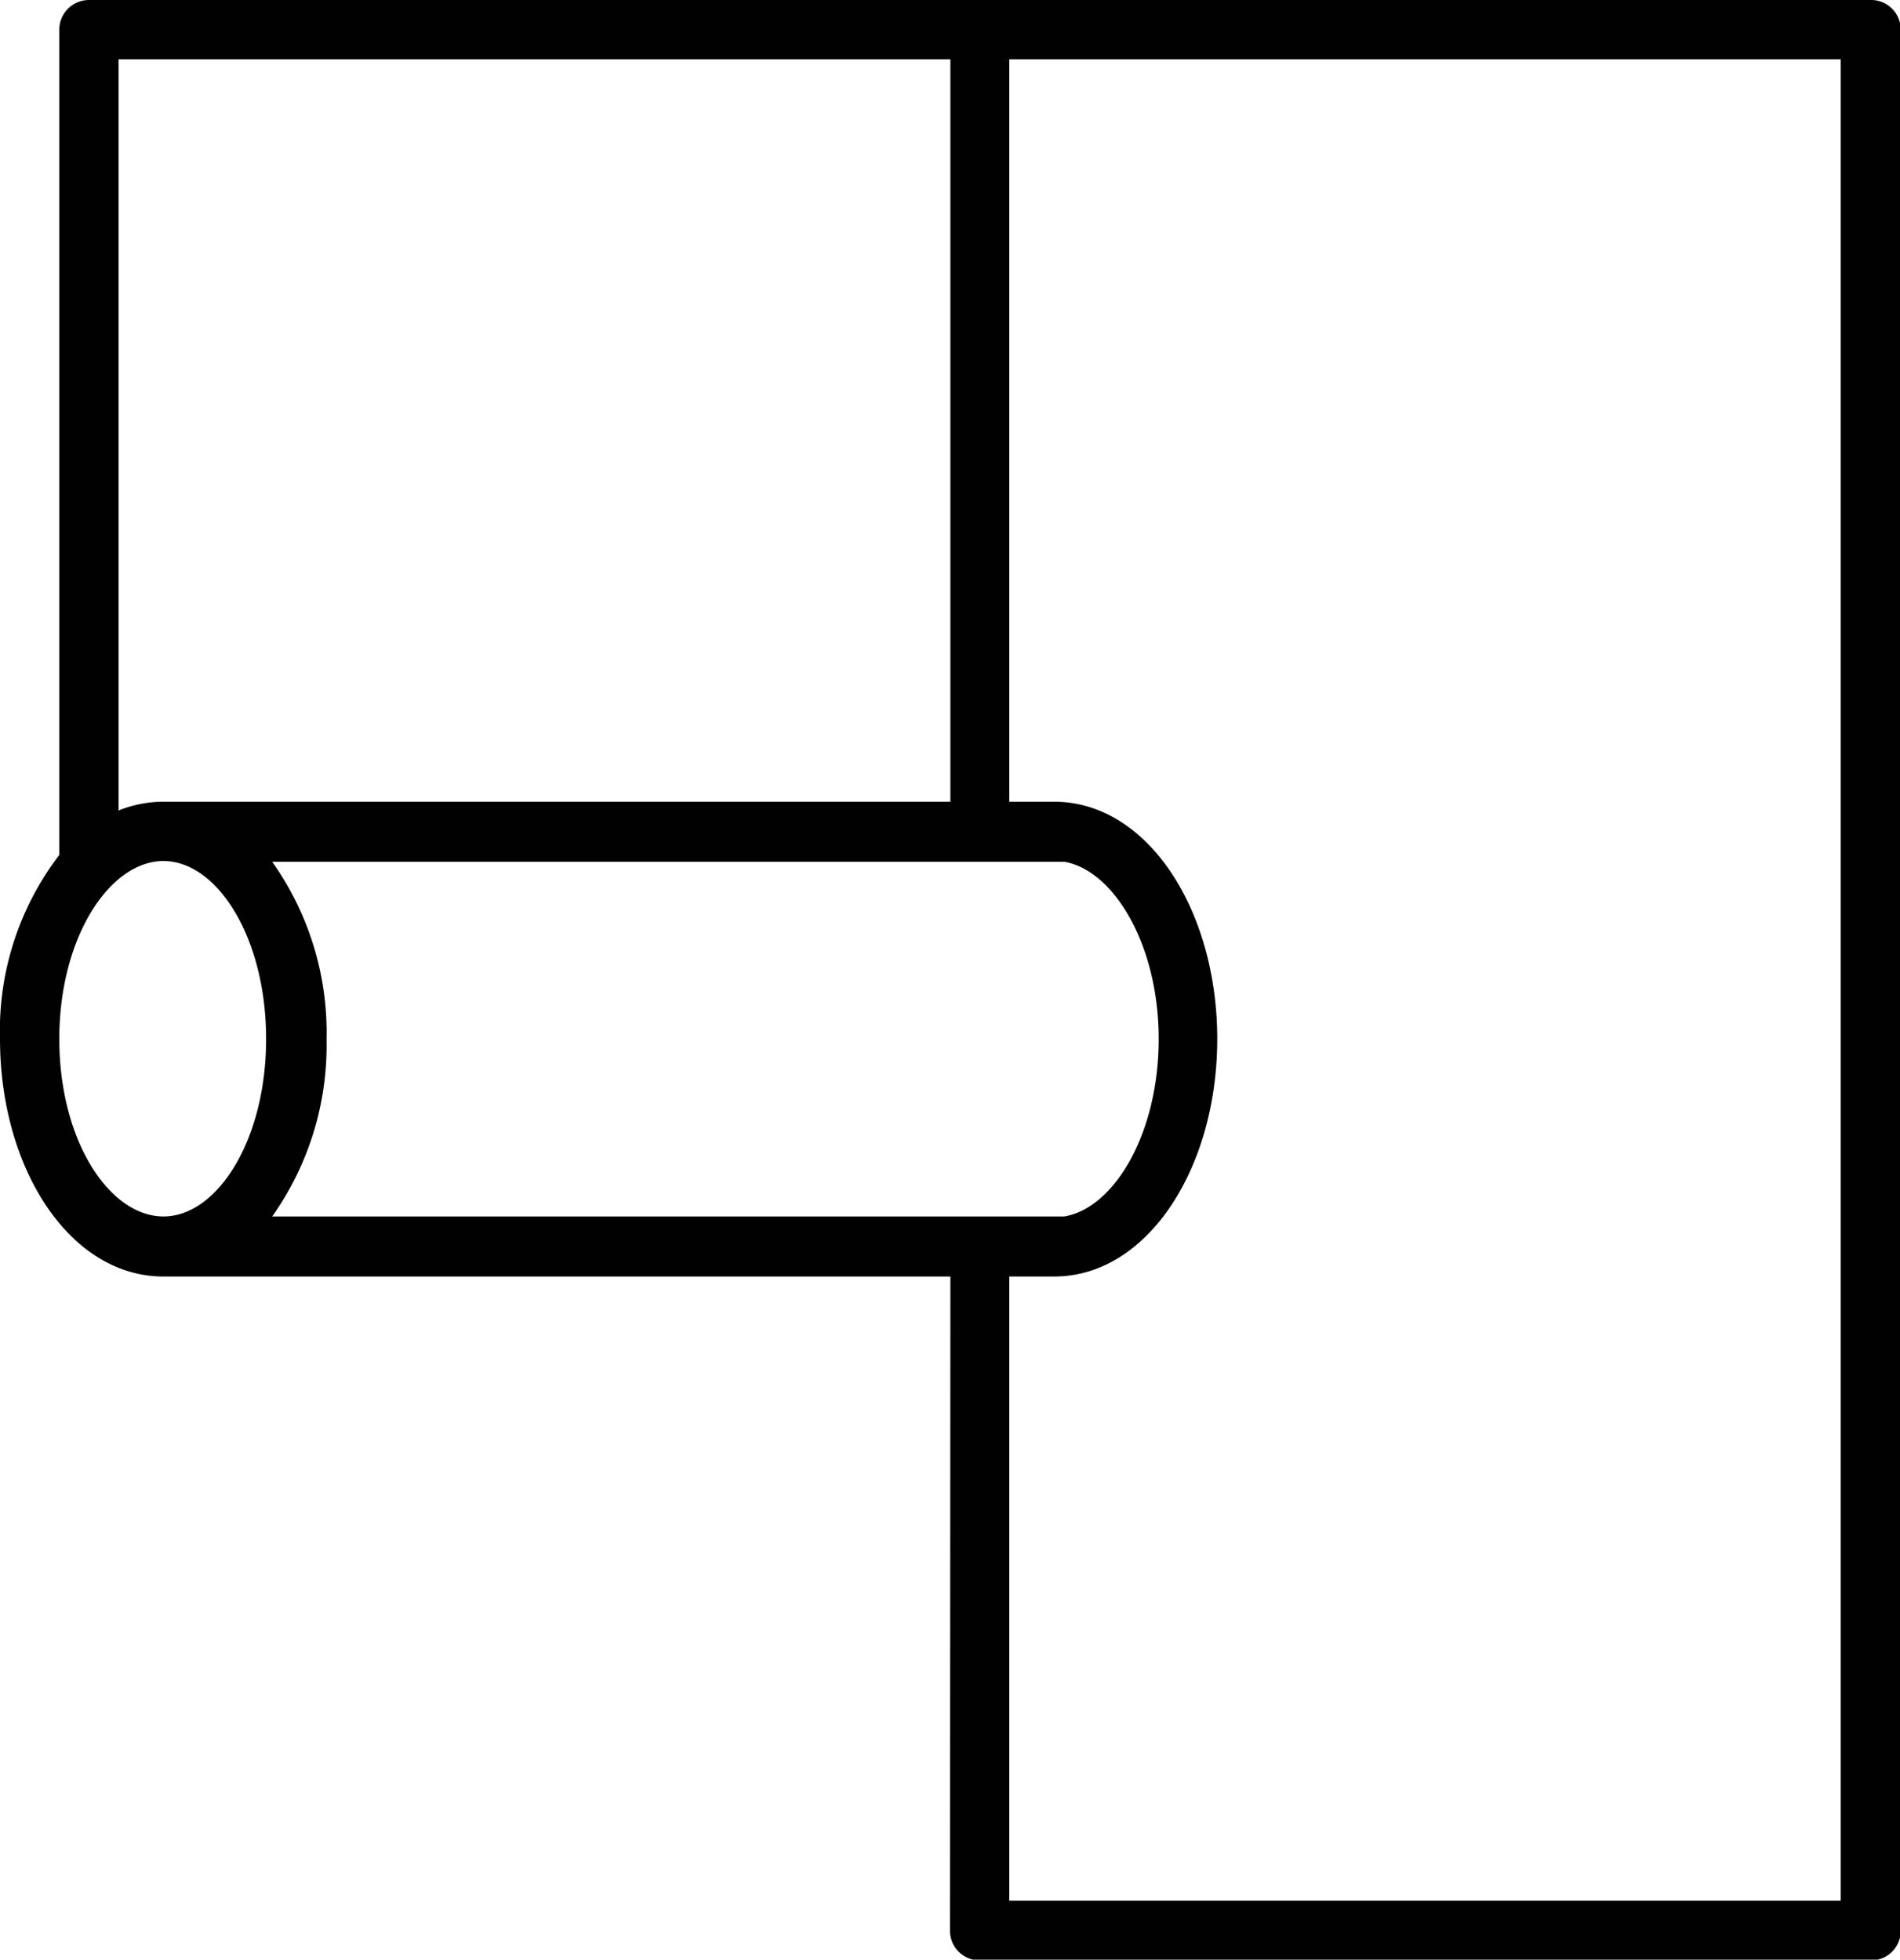
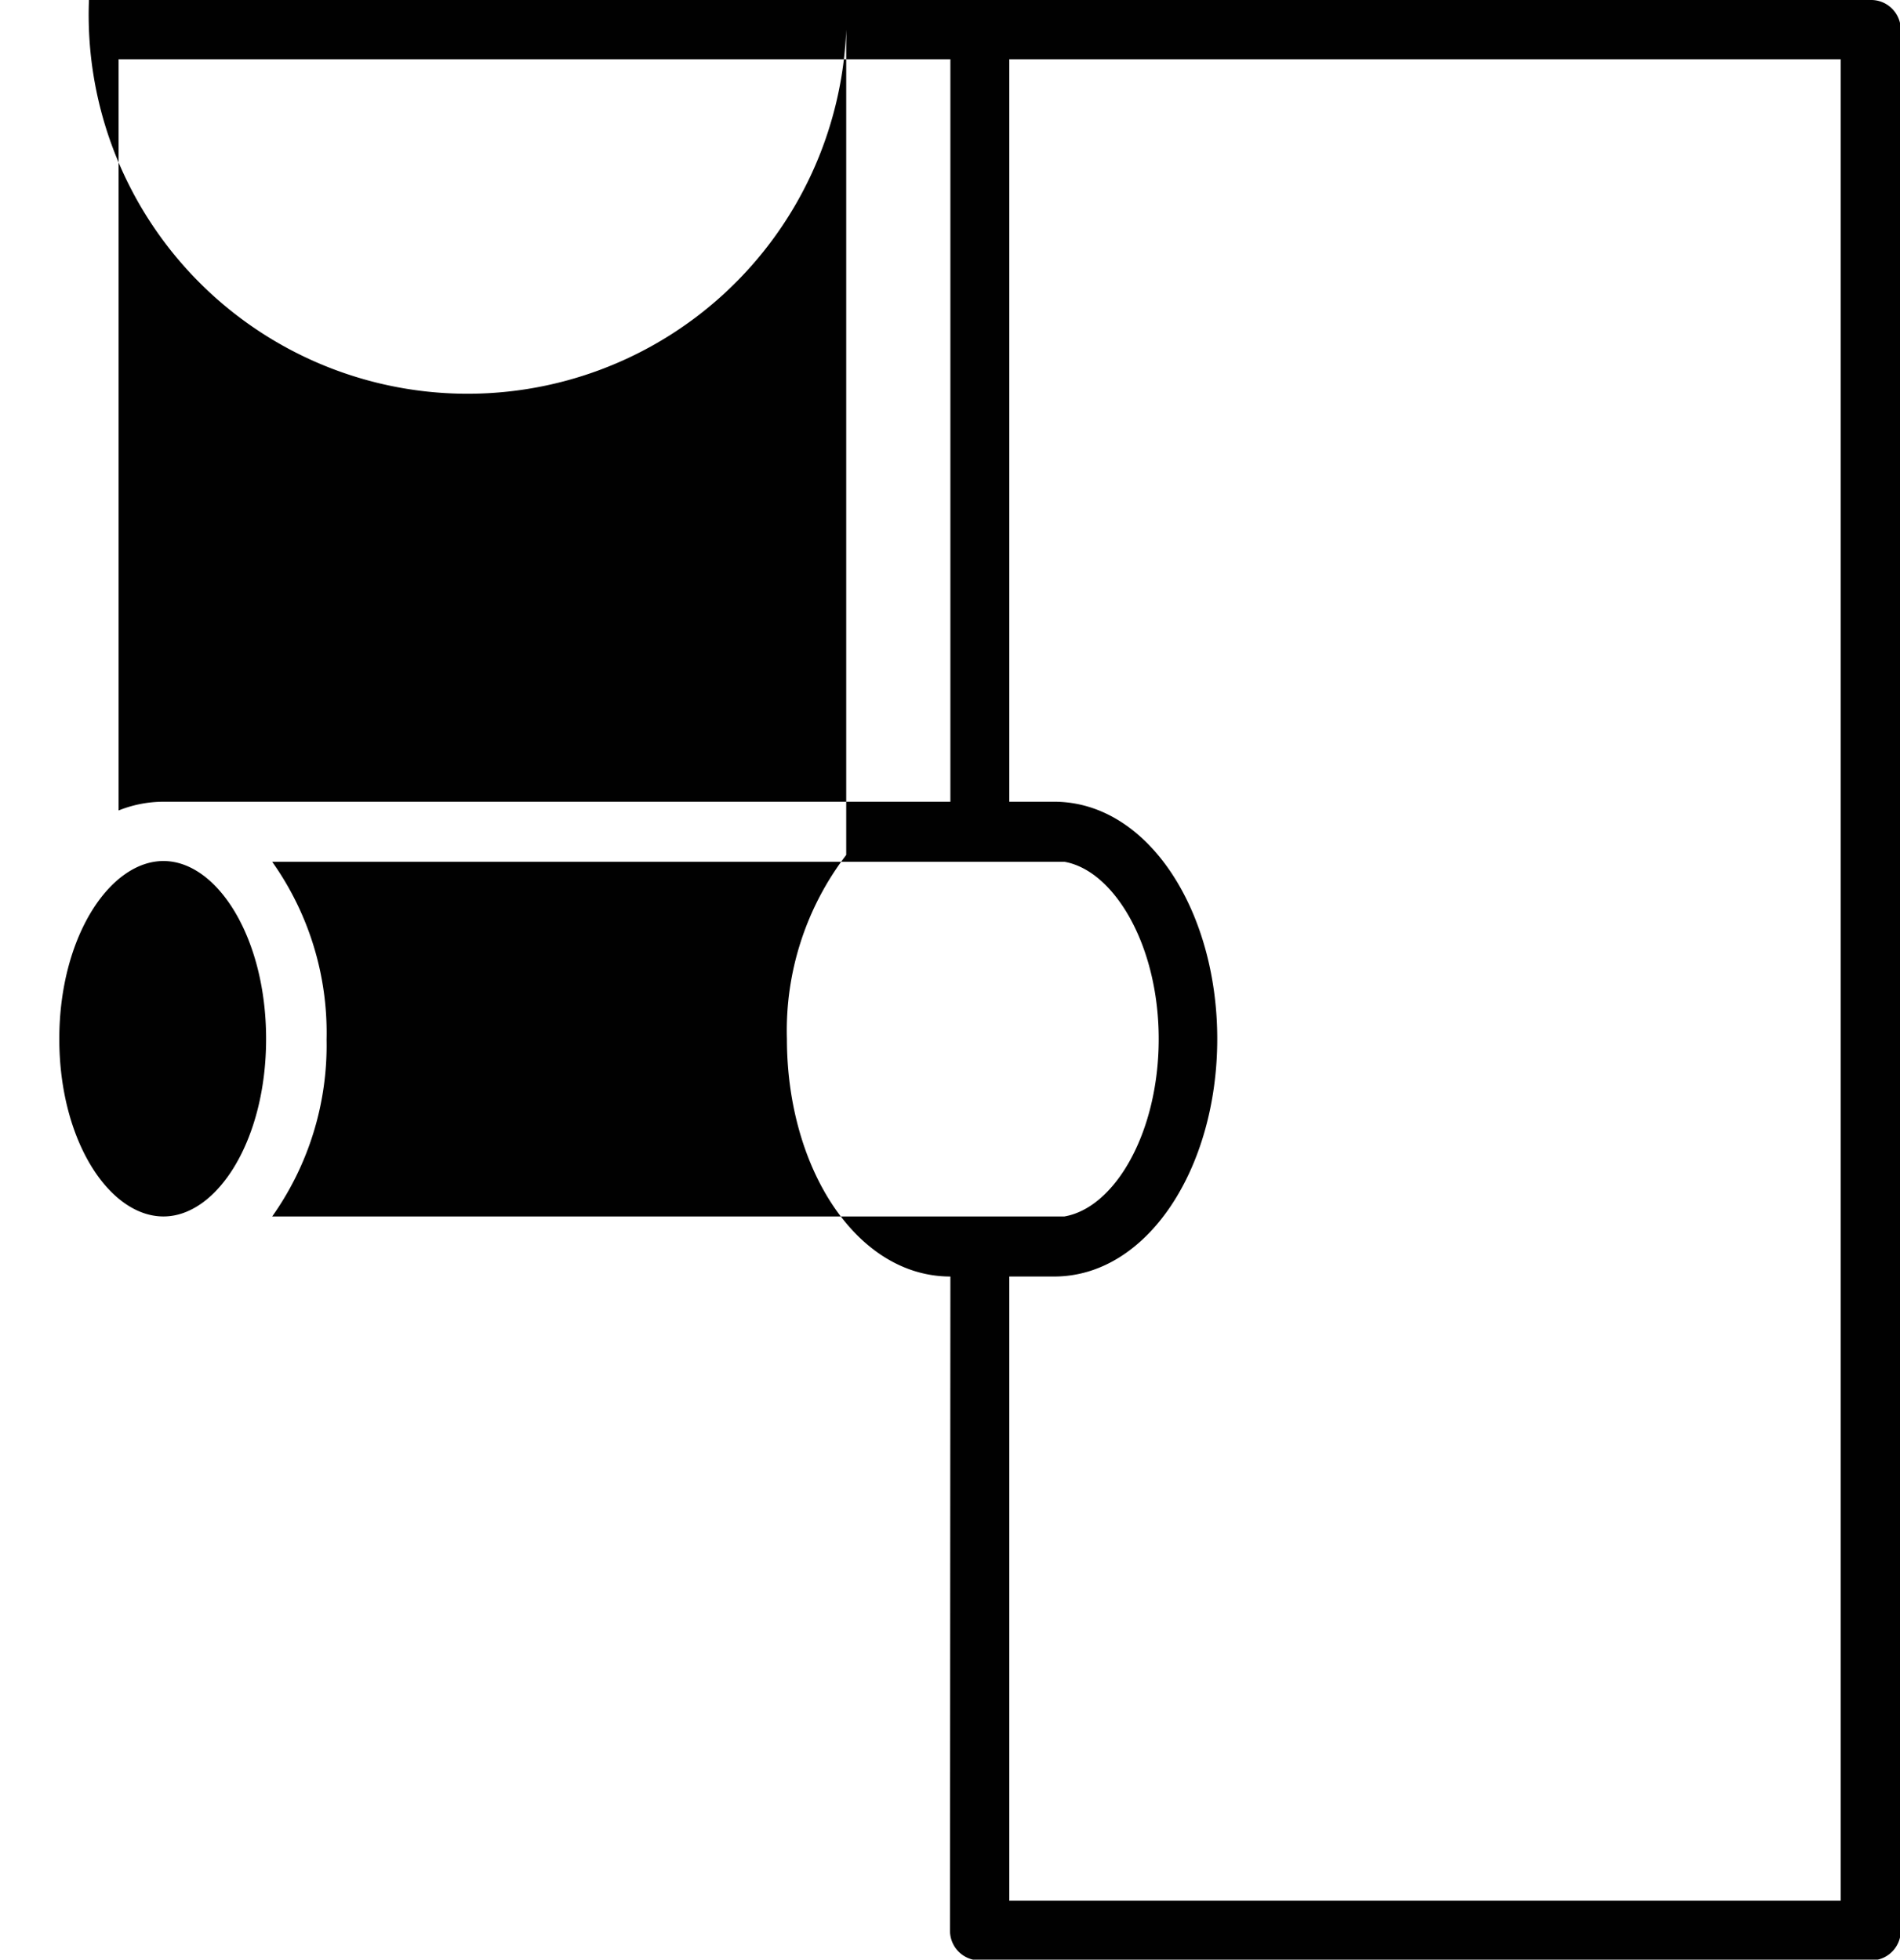
<svg xmlns="http://www.w3.org/2000/svg" viewBox="0 0 49.98 51.55">
  <defs>
    <style>.cls-1{fill:#010101;}</style>
  </defs>
  <g id="Livello_2" data-name="Livello 2">
    <g id="Livello_1-2" data-name="Livello 1">
-       <path class="cls-1" d="M25,33.58H4.3c-2.47,0-4.3-2.85-4.3-6.25a7.6,7.6,0,0,1,1.56-4.84V.78A.78.78,0,0,1,2.34,0H49.2A.78.78,0,0,1,50,.78v50a.78.78,0,0,1-.78.79H25.77a.78.78,0,0,1-.78-.79ZM26.55,50H48.42V1.56H26.55V21.09h1.18c2.46,0,4.29,2.85,4.29,6.24s-1.83,6.25-4.29,6.25H26.55ZM4.3,21.09H25V1.56H3.12V21.32A3.18,3.18,0,0,1,4.3,21.09ZM4.3,32C5.71,32,7,30,7,27.33S5.71,22.65,4.3,22.65s-2.74,2-2.74,4.68S2.88,32,4.3,32ZM28,32c1.33-.23,2.48-2.21,2.48-4.67S29.31,22.9,28,22.67l-.09,0H7.16a7.77,7.77,0,0,1,1.43,4.68A7.78,7.78,0,0,1,7.16,32H27.89Zm-22.51.8v0H4.69v0ZM4.69,21.9h.78v0H4.69Z" />
+       <path class="cls-1" d="M25,33.58c-2.47,0-4.3-2.85-4.3-6.25a7.6,7.6,0,0,1,1.56-4.84V.78A.78.78,0,0,1,2.34,0H49.2A.78.78,0,0,1,50,.78v50a.78.78,0,0,1-.78.79H25.77a.78.78,0,0,1-.78-.79ZM26.55,50H48.42V1.56H26.55V21.09h1.18c2.46,0,4.29,2.85,4.29,6.24s-1.83,6.25-4.29,6.25H26.55ZM4.3,21.09H25V1.56H3.12V21.32A3.18,3.18,0,0,1,4.3,21.09ZM4.3,32C5.71,32,7,30,7,27.33S5.71,22.65,4.3,22.65s-2.74,2-2.74,4.68S2.88,32,4.3,32ZM28,32c1.33-.23,2.48-2.21,2.48-4.67S29.31,22.9,28,22.67l-.09,0H7.16a7.77,7.77,0,0,1,1.43,4.68A7.78,7.78,0,0,1,7.16,32H27.89Zm-22.51.8v0H4.69v0ZM4.69,21.9h.78v0H4.69Z" />
    </g>
  </g>
</svg>